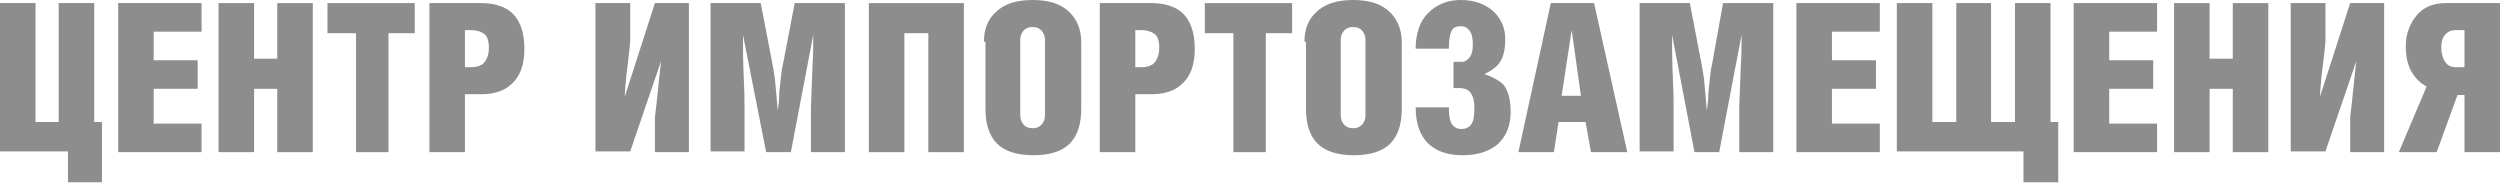
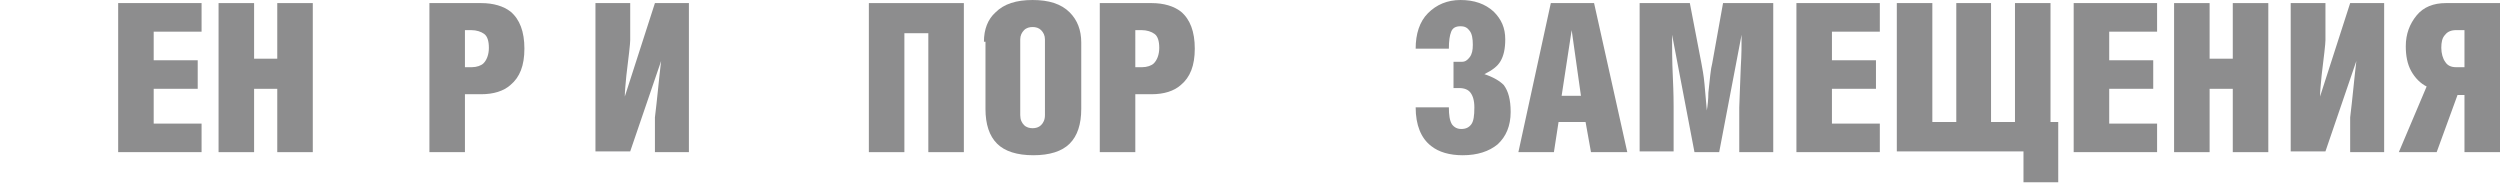
<svg xmlns="http://www.w3.org/2000/svg" x="0px" y="0px" viewBox="0 0 323.7 23.7" xml:space="preserve">
  <g id="Layer_1">
    <g>
-       <path fill="#8D8D8E" d="M4.6,15.8h3V0.4h4.6v15.4h1v7.8H8.8v-4H0V0.4h4.6V15.8z" />
      <path fill="#8D8D8E" d="M15.3,19.7V0.4h10.8v3.7h-6.2v3.7h5.7v3.7h-5.7V16h6.2v3.7H15.3z" />
      <path fill="#8D8D8E" d="M32.9,11.5v8.2h-4.6V0.4h4.6v7.2h3V0.4h4.6v19.3h-4.6v-8.2H32.9z" />
-       <path fill="#8D8D8E" d="M46.1,19.7V4.3h-3.7V0.4h11.3v3.9h-3.4v15.4H46.1z" />
      <path fill="#8D8D8E" d="M55.6,19.7V0.4h6.7c1.6,0,2.9,0.4,3.8,1.1c1.2,1,1.8,2.6,1.8,4.8c0,2.2-0.6,3.7-1.8,4.7 c-0.9,0.8-2.2,1.2-3.8,1.2h-2.1v7.5H55.6z M60.3,8.7h0.8c0.6,0,1.2-0.2,1.5-0.5c0.4-0.4,0.7-1.1,0.7-2s-0.2-1.5-0.6-1.8 c-0.4-0.3-1-0.5-1.7-0.5h-0.8V8.7z" />
      <path fill="#8D8D8E" d="M84.8,19.7v-4.5c0.3-2.4,0.5-4.8,0.8-7.3l-4,11.7h-4.5V0.4h4.5v4.8c0,0.5-0.2,2.1-0.5,4.6 c-0.1,1.1-0.2,2-0.2,2.7l3.9-12.1h4.4v19.3H84.8z" />
-       <path fill="#8D8D8E" d="M102.9,0.4h6.5v19.3H105v-5.8c0-0.5,0.1-2.3,0.2-5.3c0.1-1.5,0.1-2.8,0.1-4.1l-2.9,15.2h-3.2L96.2,4.5 c0,1.6,0,3.4,0.1,5.5s0.1,3.4,0.1,3.8v5.8H92V0.4h6.5l1.5,7.8c0.1,0.6,0.3,1.5,0.4,2.7c0.1,1.2,0.2,2.3,0.3,3.4 c0.1-0.6,0.2-1.4,0.2-2.3c0.2-1.8,0.3-3.1,0.5-3.8L102.9,0.4z" />
      <path fill="#8D8D8E" d="M117.1,4.3v15.4h-4.6V0.4h12.3v19.3h-4.6V4.3H117.1z" />
      <path fill="#8D8D8E" d="M127.4,5.4c0-1.6,0.5-2.9,1.5-3.8c1.1-1.1,2.7-1.6,4.8-1.6c2.1,0,3.7,0.5,4.8,1.6c1,1,1.5,2.3,1.5,3.9v8.6 c0,2-0.5,3.5-1.5,4.5c-1,1-2.6,1.5-4.7,1.5c-2.1,0-3.7-0.5-4.7-1.5c-1-1-1.5-2.5-1.5-4.5V5.4z M133.7,3.5c-0.4,0-0.8,0.1-1.1,0.4 c-0.3,0.3-0.5,0.7-0.5,1.2v9.8c0,0.6,0.2,1,0.5,1.3c0.3,0.3,0.7,0.4,1.1,0.4c0.4,0,0.8-0.1,1.1-0.4c0.3-0.3,0.5-0.7,0.5-1.3V5.1 c0-0.5-0.2-0.9-0.5-1.2C134.5,3.6,134.1,3.5,133.7,3.5z" />
      <path fill="#8D8D8E" d="M142.4,19.7V0.4h6.7c1.6,0,2.9,0.4,3.8,1.1c1.2,1,1.8,2.6,1.8,4.8c0,2.2-0.6,3.7-1.8,4.7 c-0.9,0.8-2.2,1.2-3.8,1.2h-2.1v7.5H142.4z M147.1,8.7h0.8c0.6,0,1.2-0.2,1.5-0.5c0.4-0.4,0.7-1.1,0.7-2s-0.2-1.5-0.6-1.8 c-0.4-0.3-1-0.5-1.7-0.5h-0.8V8.7z" />
-       <path fill="#8D8D8E" d="M159.7,19.7V4.3H156V0.4h11.3v3.9h-3.4v15.4H159.7z" />
-       <path fill="#8D8D8E" d="M168.9,5.4c0-1.6,0.5-2.9,1.5-3.8c1.1-1.1,2.7-1.6,4.8-1.6c2.1,0,3.7,0.5,4.8,1.6c1,1,1.5,2.3,1.5,3.9v8.6 c0,2-0.5,3.5-1.5,4.5c-1,1-2.6,1.5-4.7,1.5c-2.1,0-3.7-0.5-4.7-1.5c-1-1-1.5-2.5-1.5-4.5V5.4z M175.2,3.5c-0.4,0-0.8,0.1-1.1,0.4 c-0.3,0.3-0.5,0.7-0.5,1.2v9.8c0,0.6,0.2,1,0.5,1.3c0.3,0.3,0.7,0.4,1.1,0.4c0.4,0,0.8-0.1,1.1-0.4c0.3-0.3,0.5-0.7,0.5-1.3V5.1 c0-0.5-0.2-0.9-0.5-1.2C176,3.6,175.6,3.5,175.2,3.5z" />
      <path fill="#8D8D8E" d="M188.9,11.4h-0.7V8h1.1c0.4,0,0.7-0.2,1-0.6c0.3-0.4,0.4-0.9,0.4-1.6c0-0.8-0.1-1.4-0.4-1.8 c-0.3-0.4-0.6-0.6-1.2-0.6c-0.6,0-1,0.2-1.2,0.7c-0.2,0.5-0.3,1.2-0.3,2.2h-4.3c0-1.9,0.5-3.5,1.6-4.6c1.1-1.1,2.5-1.7,4.2-1.7 c1.8,0,3.2,0.5,4.3,1.5c1,1,1.5,2.1,1.5,3.6c0,1.2-0.2,2.1-0.6,2.8c-0.4,0.7-1.1,1.2-2.1,1.7c1.2,0.4,2,0.9,2.5,1.4 c0.6,0.8,0.9,1.9,0.9,3.5c0,1.8-0.6,3.2-1.7,4.2c-1.1,0.9-2.6,1.4-4.5,1.4c-1.7,0-3.1-0.4-4.1-1.2c-1.3-1-2-2.7-2-5h4.3 c0,1,0.1,1.7,0.4,2.2c0.3,0.4,0.7,0.6,1.2,0.6c0.6,0,1-0.2,1.3-0.6c0.3-0.4,0.4-1.1,0.4-2.2c0-0.9-0.2-1.5-0.5-1.9 C190.1,11.6,189.6,11.4,188.9,11.4z" />
      <path fill="#8D8D8E" d="M196.6,19.7l4.2-19.3h5.6l4.3,19.3H206l-0.7-3.9h-3.5l-0.6,3.9H196.6z M202.2,12.4h2.5l-1.2-8.5 L202.2,12.4z" />
      <path fill="#8D8D8E" d="M223.1,0.4h6.5v19.3h-4.4v-5.8c0-0.5,0.1-2.3,0.2-5.3c0.1-1.5,0.1-2.8,0.1-4.1l-2.9,15.2h-3.2l-2.9-15.2 c0,1.6,0,3.4,0.1,5.5s0.1,3.4,0.1,3.8v5.8h-4.4V0.4h6.5l1.5,7.8c0.1,0.6,0.3,1.5,0.4,2.7c0.1,1.2,0.2,2.3,0.3,3.4 c0.1-0.6,0.2-1.4,0.2-2.3c0.2-1.8,0.3-3.1,0.5-3.8L223.1,0.4z" />
      <path fill="#8D8D8E" d="M232.6,19.7V0.4h10.8v3.7h-6.2v3.7h5.7v3.7h-5.7V16h6.2v3.7H232.6z" />
      <path fill="#8D8D8E" d="M245.6,19.7V0.4h4.6v15.4h3.1V0.4h4.5v15.4h3.1V0.4h4.6v15.4h1v7.8h-4.5v-4H245.6z" />
      <path fill="#8D8D8E" d="M268.5,19.7V0.4h10.8v3.7h-6.2v3.7h5.7v3.7h-5.7V16h6.2v3.7H268.5z" />
      <path fill="#8D8D8E" d="M286.1,11.5v8.2h-4.6V0.4h4.6v7.2h3V0.4h4.6v19.3h-4.6v-8.2H286.1z" />
      <path fill="#8D8D8E" d="M304.3,19.7v-4.5c0.3-2.4,0.5-4.8,0.8-7.3l-4,11.7h-4.5V0.4h4.5v4.8c0,0.5-0.2,2.1-0.5,4.6 c-0.1,1.1-0.2,2-0.2,2.7l3.9-12.1h4.4v19.3H304.3z" />
      <path fill="#8D8D8E" d="M323.7,19.7h-4.6v-7.4h-0.9l-2.7,7.4h-4.9l3.6-8.5c-0.8-0.4-1.5-1.1-2-2c-0.5-0.9-0.7-2-0.7-3.2 c0-1.6,0.5-2.9,1.4-4c0.9-1.1,2.2-1.6,3.8-1.6h7.1V19.7z M319.1,3.9H318c-0.6,0-1.1,0.2-1.4,0.6c-0.4,0.4-0.5,1-0.5,1.7 c0,0.7,0.2,1.4,0.5,1.8c0.3,0.5,0.8,0.7,1.4,0.7h1.1V3.9z" />
    </g>
  </g>
  <g id="Layer_4"> </g>
</svg>